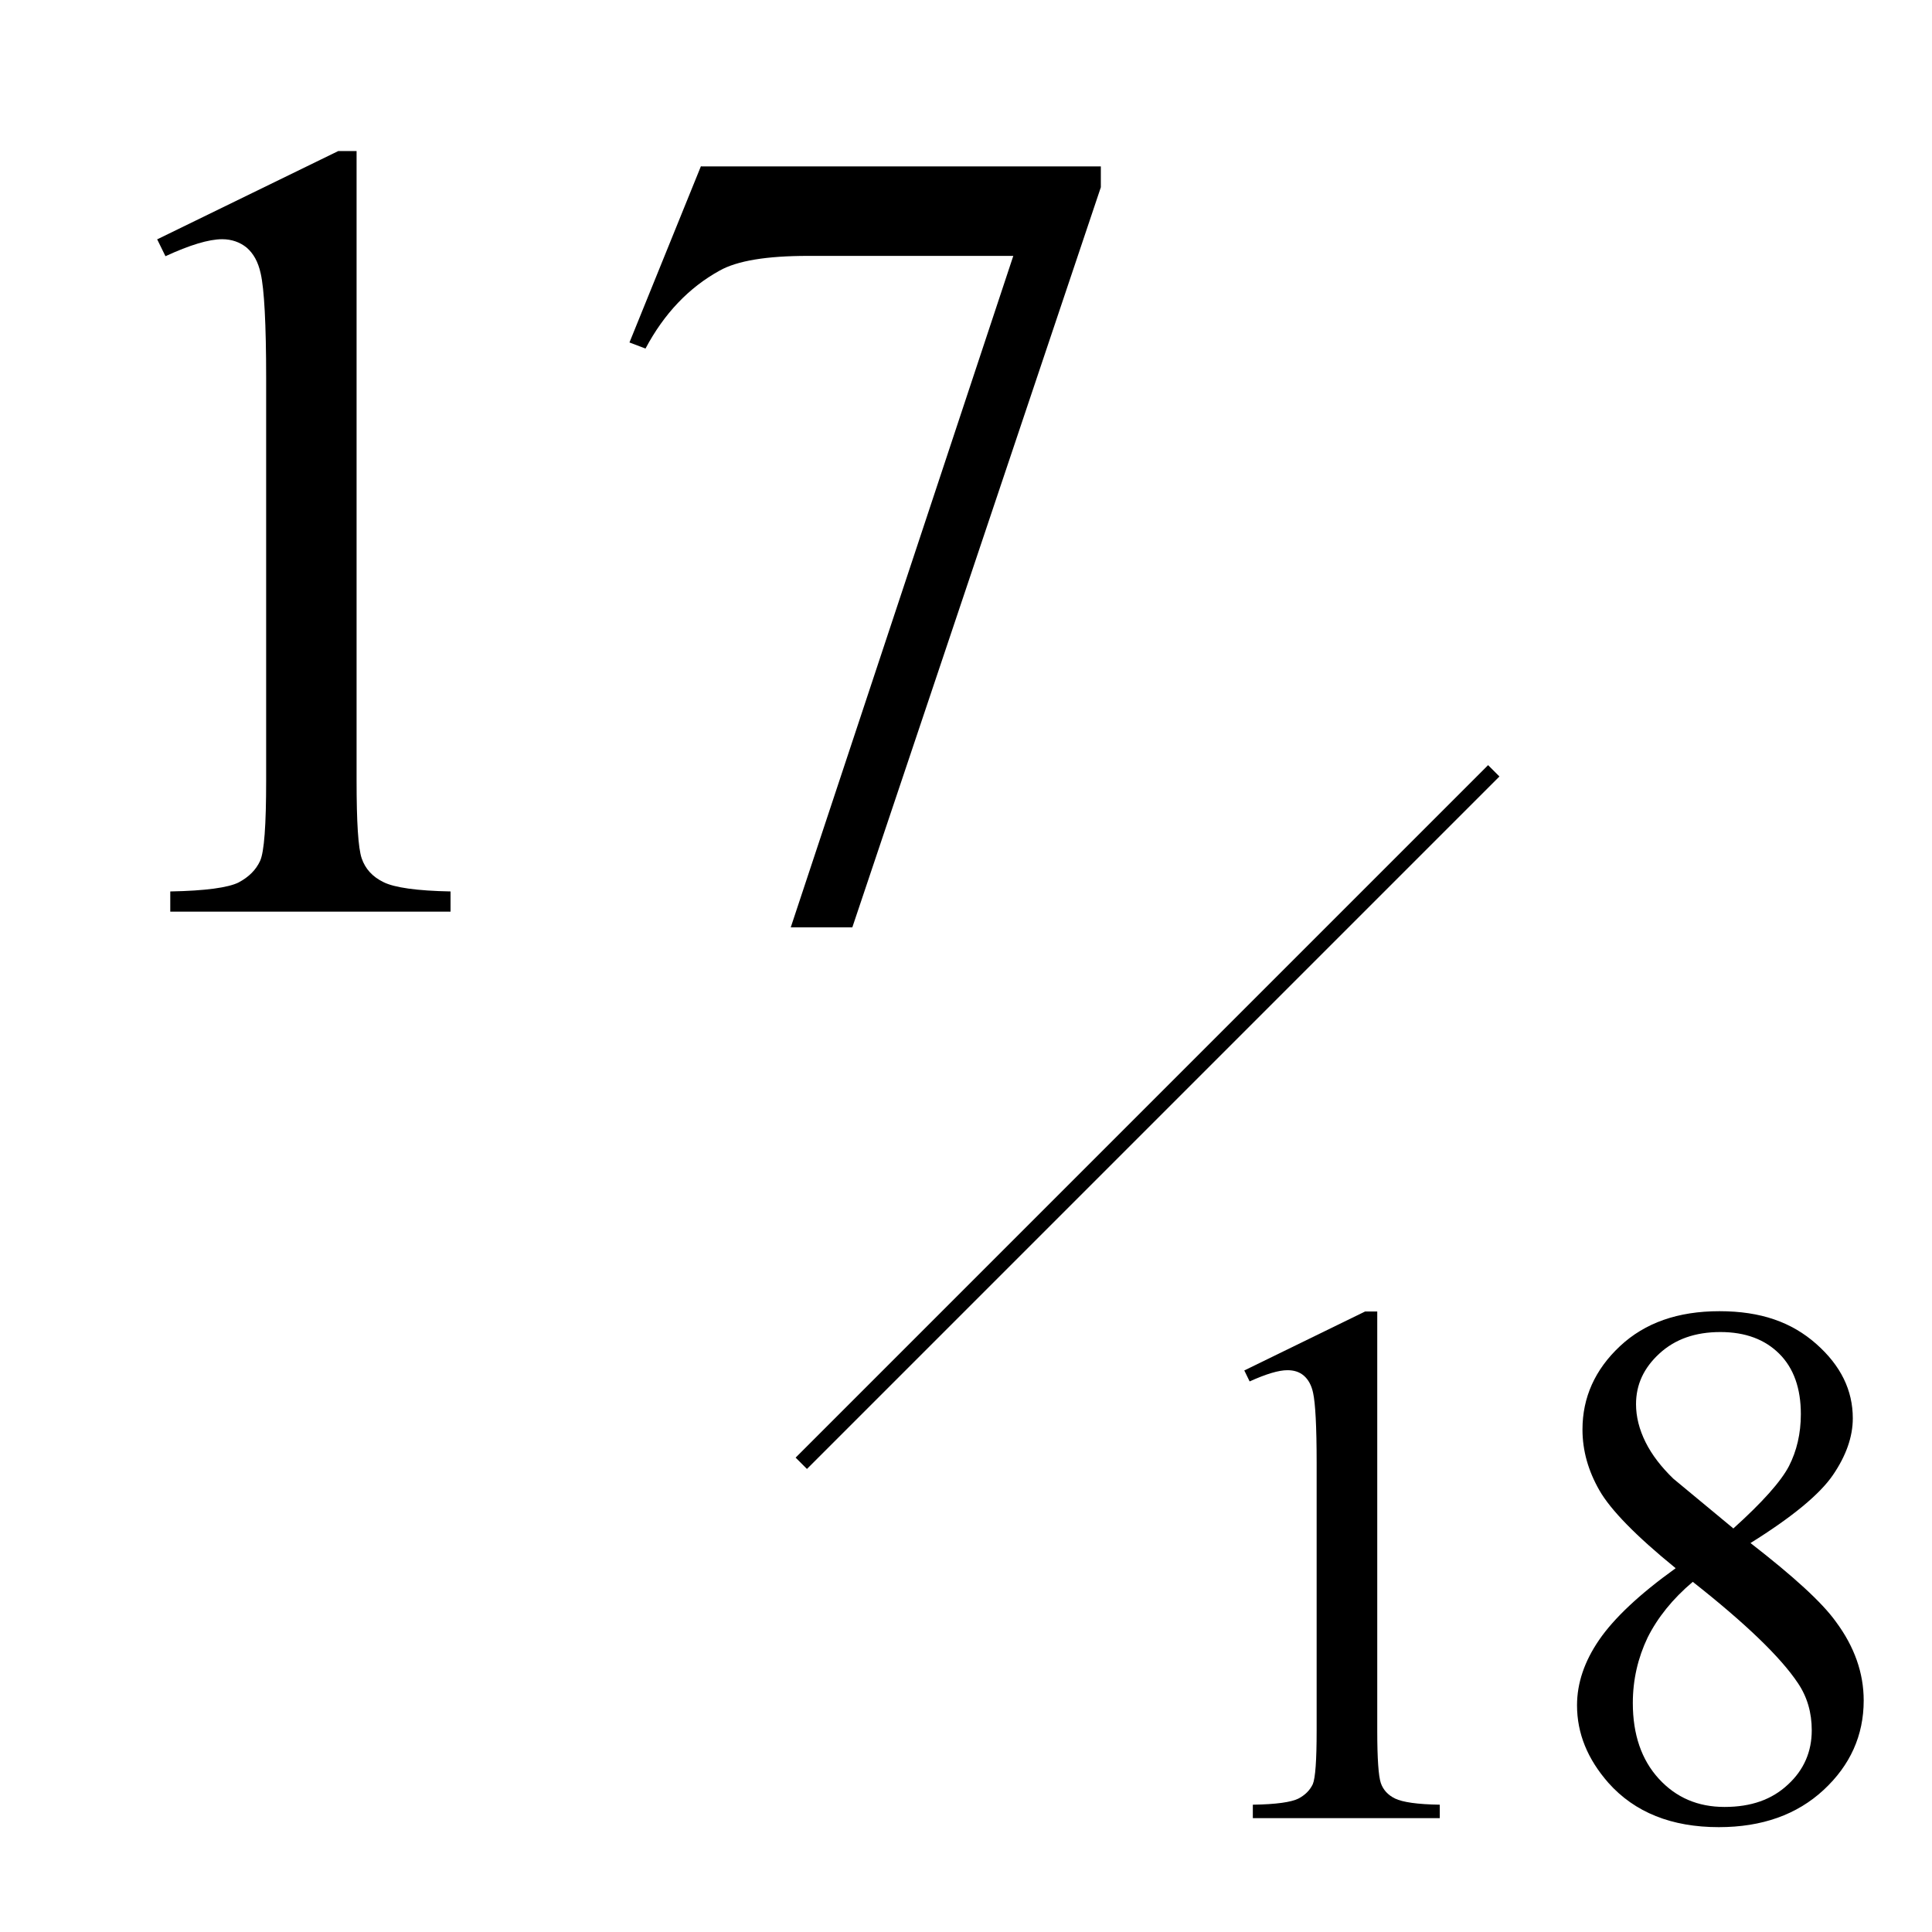
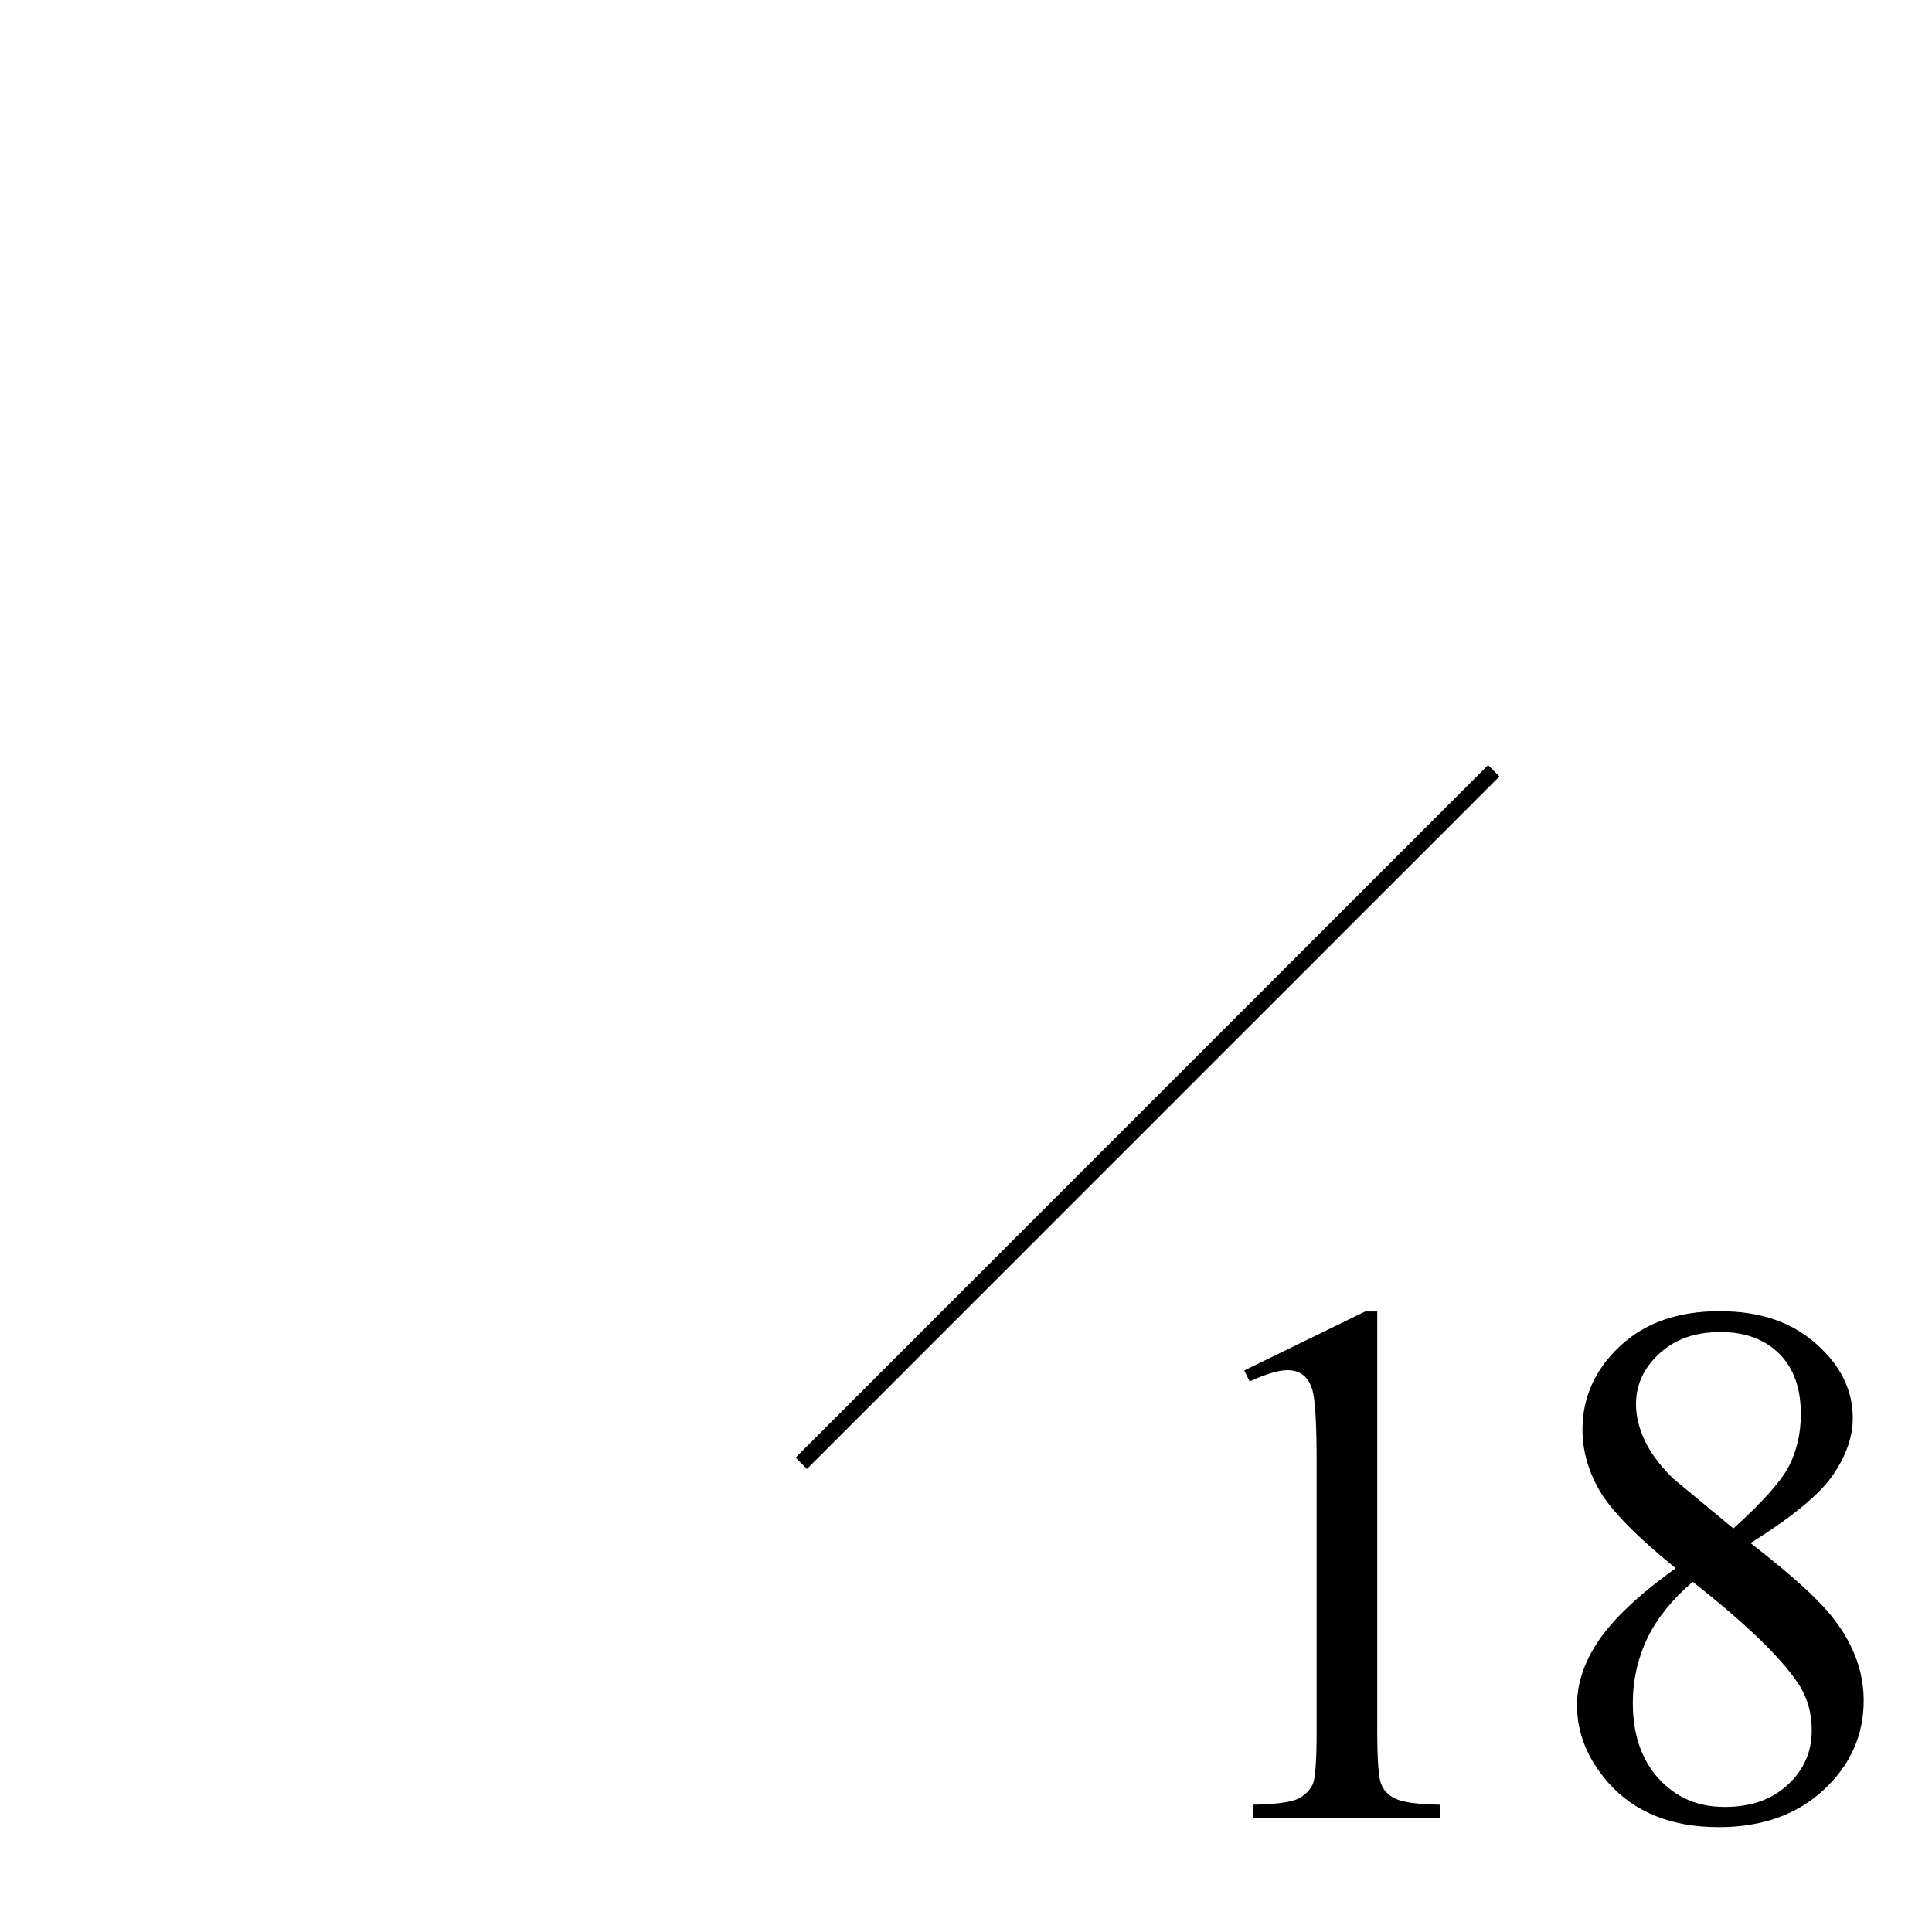
<svg xmlns="http://www.w3.org/2000/svg" id="_レイヤー_1" viewBox="0 0 60.25 60.25">
  <defs>
    <style>.cls-1{fill:none;}</style>
  </defs>
  <path d="m38.8,42.74l3.77-1.84h.38v13.08c0,.87.04,1.41.11,1.62.07.21.22.38.45.49.23.11.69.18,1.39.19v.42h-5.83v-.42c.73-.01,1.2-.08,1.42-.19.21-.11.36-.26.45-.45.08-.19.12-.74.12-1.67v-8.36c0-1.13-.04-1.85-.11-2.17-.05-.24-.15-.42-.29-.54-.14-.12-.31-.17-.51-.17-.28,0-.67.12-1.18.35l-.17-.35Z" />
  <path d="m52.25,48.9c-1.23-1-2.02-1.81-2.37-2.42-.35-.61-.53-1.24-.53-1.9,0-1,.39-1.87,1.17-2.6s1.81-1.09,3.1-1.09,2.25.34,3.02,1.02,1.14,1.45,1.14,2.32c0,.58-.21,1.17-.62,1.77s-1.27,1.31-2.57,2.12c1.34,1.04,2.23,1.85,2.66,2.45.58.78.87,1.6.87,2.46,0,1.09-.42,2.02-1.25,2.79-.83.77-1.92,1.16-3.27,1.16-1.47,0-2.62-.46-3.44-1.38-.65-.74-.98-1.54-.98-2.42,0-.69.23-1.37.69-2.04s1.25-1.42,2.38-2.23Zm.54.43c-.63.53-1.1,1.12-1.41,1.74-.3.63-.46,1.31-.46,2.04,0,.98.27,1.77.81,2.36s1.22.88,2.05.88,1.48-.23,1.98-.7c.5-.46.74-1.03.74-1.69,0-.55-.14-1.04-.43-1.47-.54-.81-1.63-1.86-3.28-3.16Zm1.26-1.66c.91-.82,1.49-1.47,1.74-1.95.24-.47.37-1.01.37-1.62,0-.8-.22-1.43-.67-1.88-.45-.45-1.06-.68-1.84-.68s-1.41.22-1.9.67c-.49.45-.73.97-.73,1.58,0,.39.1.79.3,1.19.2.4.49.77.86,1.13l1.87,1.55Z" />
-   <path d="m4.89,7.47l5.66-2.76h.57v19.63c0,1.3.05,2.11.16,2.43s.33.57.68.74c.34.17,1.04.27,2.09.29v.63H5.31v-.63c1.1-.02,1.81-.12,2.13-.28.32-.17.54-.39.67-.67s.19-1.12.19-2.51v-12.55c0-1.69-.06-2.78-.17-3.26-.08-.37-.23-.63-.44-.81-.21-.17-.47-.26-.76-.26-.42,0-1.01.18-1.77.53l-.26-.53Z" />
-   <path d="m21.87,5.19h12.46v.65l-7.75,23.08h-1.92l6.94-20.94h-6.4c-1.29,0-2.21.15-2.76.46-.96.53-1.73,1.34-2.31,2.43l-.5-.19,2.23-5.5Z" />
  <rect x="20.51" y="34.59" width="30.54" height=".5" transform="translate(-14.15 35.5) rotate(-45)" />
-   <rect class="cls-1" width="60.25" height="60.25" />
</svg>